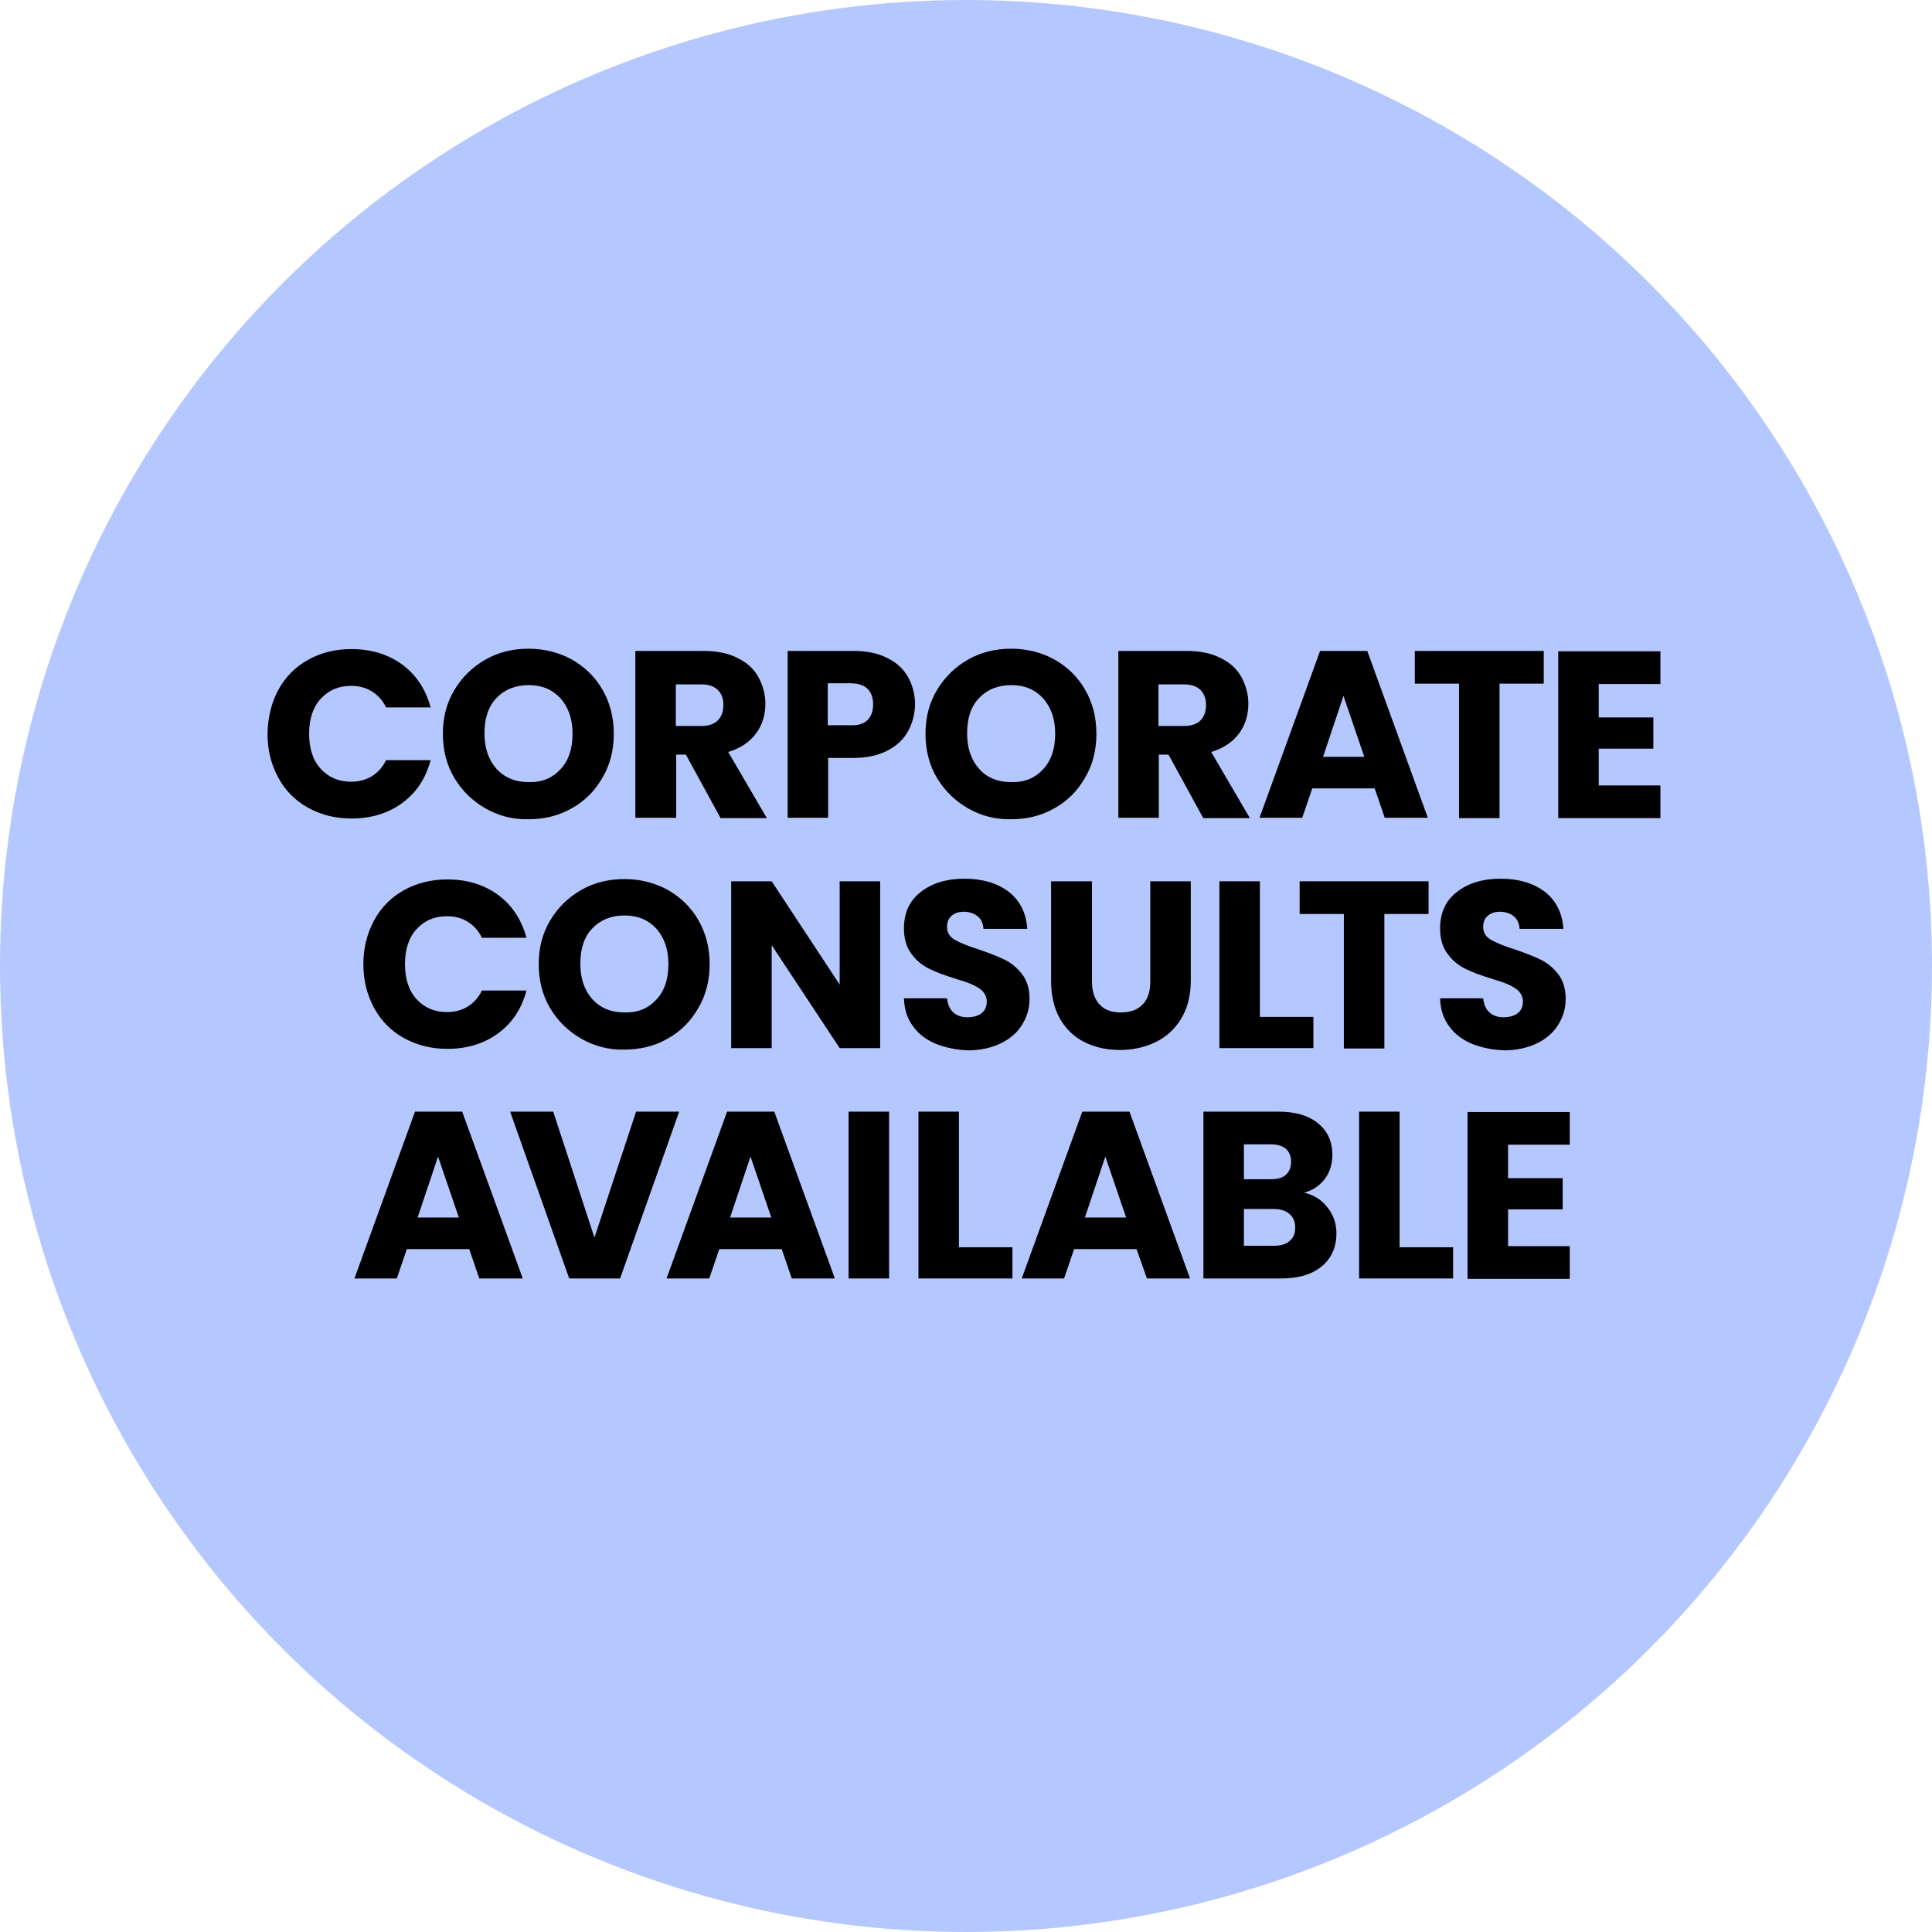
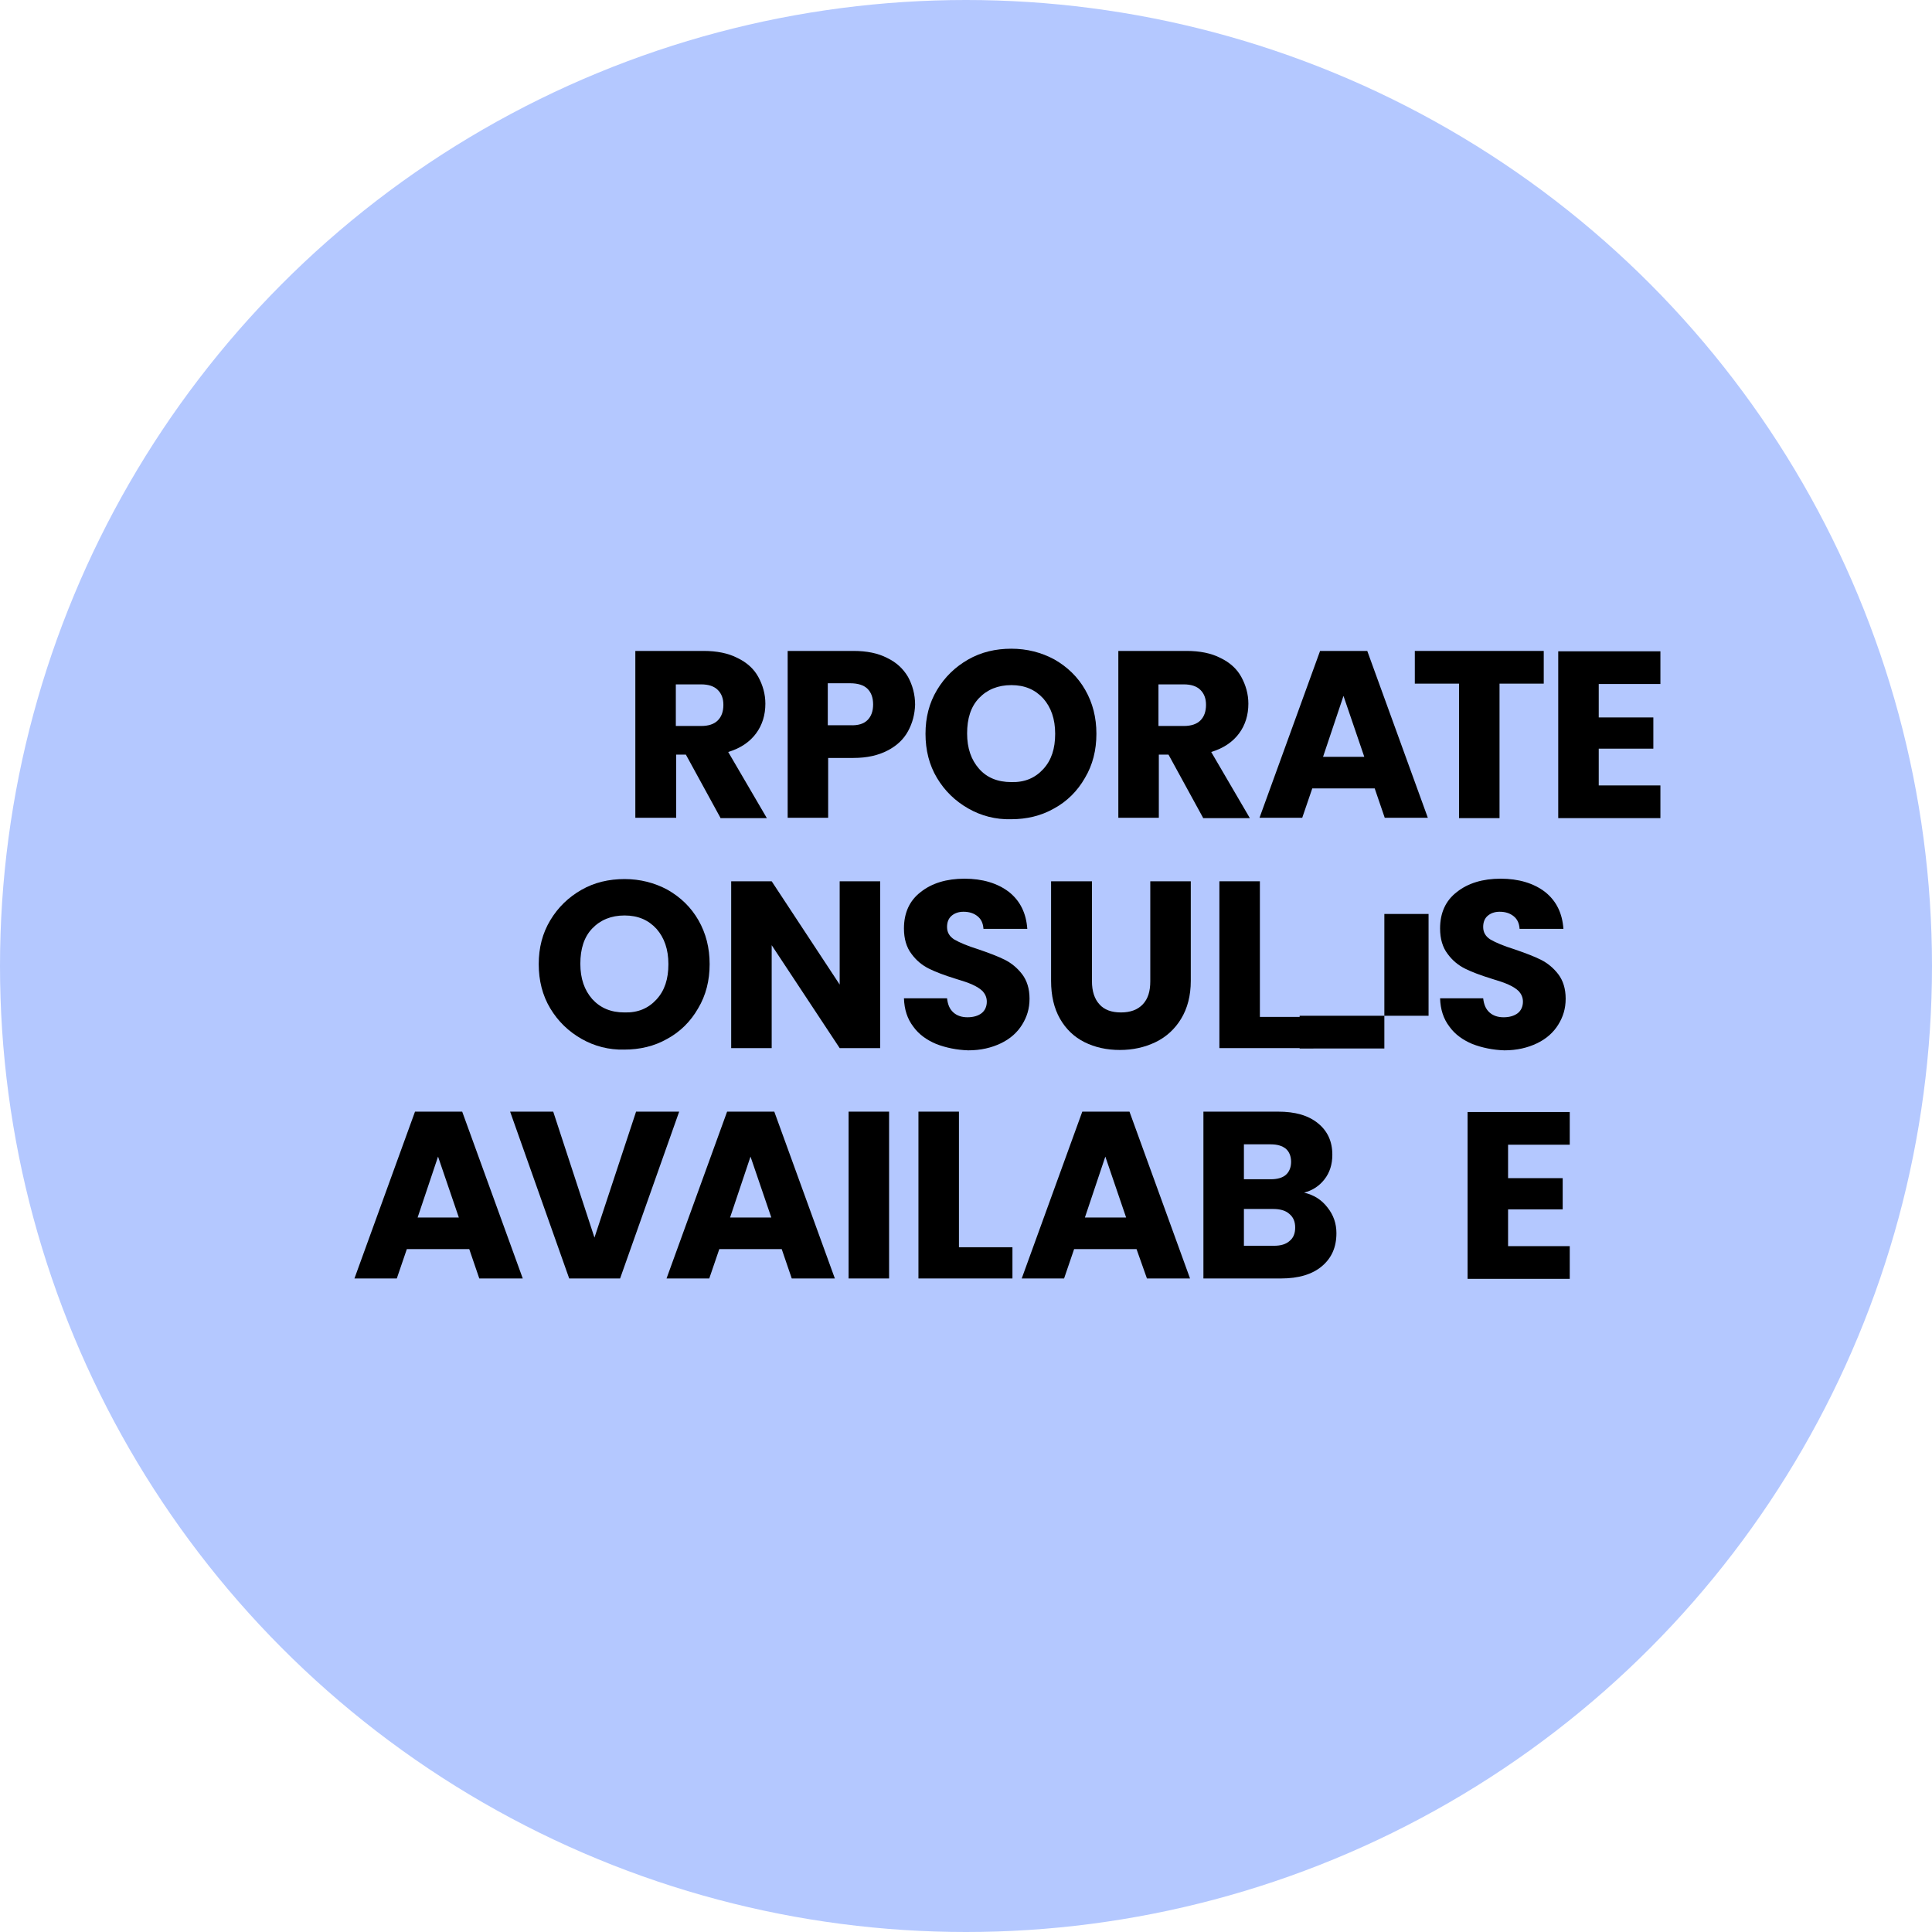
<svg xmlns="http://www.w3.org/2000/svg" viewBox="0 0 520 520" id="Layer_1">
  <defs>
    <style>.cls-1,.cls-2{stroke-width:0px;}.cls-3{isolation:isolate;}.cls-2{fill:#b4c8ff;}</style>
  </defs>
  <circle r="260" cy="260" cx="260" class="cls-2" />
  <g class="cls-3">
-     <path d="M74.9,185.7c1.9-3.5,4.6-6.2,8-8.1,3.4-1.9,7.3-2.9,11.7-2.9,5.3,0,9.9,1.4,13.7,4.2,3.8,2.8,6.3,6.7,7.6,11.5h-12c-.9-1.9-2.2-3.3-3.8-4.3-1.6-1-3.5-1.5-5.6-1.5-3.4,0-6.1,1.2-8.2,3.5s-3.1,5.5-3.1,9.4,1,7.1,3.1,9.4c2.1,2.3,4.8,3.5,8.2,3.5,2.1,0,4-.5,5.6-1.5s2.9-2.4,3.8-4.3h12c-1.3,4.9-3.8,8.7-7.6,11.5-3.8,2.8-8.4,4.2-13.7,4.2-4.4,0-8.2-1-11.7-2.9-3.4-1.9-6.1-4.6-8-8.1s-2.9-7.4-2.9-11.8c.1-4.3,1-8.3,2.9-11.8Z" class="cls-1" />
-   </g>
+     </g>
  <g class="cls-3">
-     <path d="M130.7,217.6c-3.5-2-6.3-4.7-8.4-8.2s-3.1-7.5-3.1-11.9,1-8.3,3.1-11.8,4.9-6.2,8.4-8.2,7.4-2.9,11.6-2.9,8.1,1,11.6,2.9c3.5,2,6.3,4.7,8.3,8.2s3,7.4,3,11.8-1,8.4-3.1,11.9c-2,3.5-4.8,6.3-8.3,8.2-3.5,2-7.4,2.9-11.6,2.9-4.1.1-8-.9-11.5-2.9ZM150.9,207c2.2-2.4,3.2-5.5,3.2-9.5s-1.1-7.1-3.2-9.5c-2.2-2.4-5-3.6-8.6-3.6s-6.5,1.2-8.7,3.5-3.2,5.5-3.2,9.5,1.1,7.1,3.2,9.5c2.2,2.4,5,3.6,8.7,3.6,3.6.1,6.4-1.1,8.6-3.5Z" class="cls-1" />
-   </g>
+     </g>
  <g class="cls-3">
    <path d="M193.9,220.1l-9.3-17h-2.6v17h-11v-44.9h18.4c3.5,0,6.6.6,9.1,1.9,2.5,1.2,4.4,2.9,5.6,5.1,1.2,2.2,1.9,4.6,1.9,7.2,0,3-.8,5.7-2.5,8s-4.2,4-7.5,5l10.4,17.8h-12.5v-.1ZM181.9,195.4h6.8c2,0,3.5-.5,4.5-1.5s1.5-2.4,1.5-4.2c0-1.7-.5-3-1.5-4s-2.5-1.5-4.5-1.5h-6.8v11.2Z" class="cls-1" />
  </g>
  <g class="cls-3">
    <path d="M244.4,196.8c-1.2,2.2-3,3.9-5.5,5.2s-5.5,2-9.2,2h-6.8v16.1h-10.9v-44.9h17.7c3.6,0,6.6.6,9.1,1.9,2.5,1.2,4.3,2.9,5.6,5.1,1.2,2.2,1.9,4.7,1.9,7.5-.1,2.6-.7,4.9-1.9,7.1ZM233.5,193.8c1-1,1.5-2.4,1.5-4.2s-.5-3.2-1.5-4.2-2.6-1.5-4.7-1.5h-6v11.3h6c2.2.1,3.7-.4,4.7-1.4Z" class="cls-1" />
  </g>
  <g class="cls-3">
    <path d="M260.6,217.6c-3.5-2-6.3-4.7-8.4-8.2-2.1-3.5-3.1-7.5-3.1-11.9s1-8.3,3.1-11.8,4.9-6.2,8.4-8.2,7.4-2.9,11.6-2.9,8.1,1,11.6,2.9c3.5,2,6.3,4.7,8.3,8.2s3,7.4,3,11.8-1,8.4-3.1,11.9c-2,3.5-4.8,6.3-8.3,8.2-3.5,2-7.4,2.9-11.6,2.9-4.1.1-8-.9-11.5-2.9ZM280.8,207c2.2-2.4,3.2-5.5,3.2-9.5s-1.1-7.1-3.2-9.5c-2.2-2.4-5-3.6-8.6-3.6s-6.5,1.2-8.7,3.5-3.2,5.5-3.2,9.5,1.1,7.1,3.2,9.5,5,3.6,8.7,3.6c3.6.1,6.4-1.1,8.6-3.5Z" class="cls-1" />
  </g>
  <g class="cls-3">
    <path d="M323.8,220.1l-9.3-17h-2.6v17h-10.9v-44.9h18.4c3.5,0,6.6.6,9.1,1.9,2.5,1.2,4.4,2.9,5.6,5.1,1.2,2.2,1.9,4.6,1.9,7.2,0,3-.8,5.7-2.5,8s-4.2,4-7.5,5l10.4,17.8h-12.6v-.1ZM311.8,195.4h6.8c2,0,3.5-.5,4.5-1.5s1.5-2.4,1.5-4.2c0-1.7-.5-3-1.5-4s-2.5-1.5-4.5-1.5h-6.8v11.2Z" class="cls-1" />
  </g>
  <g class="cls-3">
    <path d="M370,212.2h-16.8l-2.7,7.9h-11.5l16.3-44.9h12.7l16.3,44.9h-11.6l-2.7-7.9ZM367.2,203.7l-5.6-16.4-5.5,16.4h11.1Z" class="cls-1" />
  </g>
  <g class="cls-3">
    <path d="M415.5,175.2v8.8h-11.9v36.2h-10.9v-36.2h-11.9v-8.8h34.7Z" class="cls-1" />
  </g>
  <g class="cls-3">
    <path d="M430.3,184v9.1h14.7v8.4h-14.7v9.9h16.6v8.8h-27.5v-44.9h27.5v8.8h-16.6v-.1Z" class="cls-1" />
  </g>
  <g class="cls-3">
-     <path d="M100.7,247.7c1.9-3.5,4.6-6.2,8-8.1,3.4-1.9,7.3-2.9,11.7-2.9,5.3,0,9.9,1.4,13.7,4.2s6.3,6.7,7.6,11.5h-12c-.9-1.9-2.2-3.3-3.8-4.3-1.6-1-3.5-1.5-5.6-1.5-3.4,0-6.1,1.2-8.2,3.5s-3.1,5.5-3.1,9.4,1,7.1,3.1,9.4,4.8,3.5,8.2,3.5c2.1,0,4-.5,5.6-1.5s2.9-2.4,3.8-4.3h12c-1.3,4.9-3.8,8.7-7.6,11.5s-8.4,4.2-13.7,4.2c-4.4,0-8.2-1-11.7-2.9-3.4-1.9-6.1-4.6-8-8.1s-2.9-7.4-2.9-11.8c0-4.3,1-8.3,2.9-11.8Z" class="cls-1" />
-   </g>
+     </g>
  <g class="cls-3">
    <path d="M156.5,279.6c-3.5-2-6.3-4.7-8.4-8.2-2.1-3.5-3.1-7.5-3.1-11.9s1-8.3,3.1-11.8,4.9-6.2,8.4-8.2,7.4-2.9,11.6-2.9,8.1,1,11.6,2.9c3.5,2,6.3,4.7,8.3,8.2s3,7.4,3,11.8-1,8.4-3.1,11.9c-2,3.5-4.8,6.3-8.3,8.2-3.5,2-7.4,2.9-11.6,2.9-4.1.1-8-.9-11.5-2.9ZM176.7,269c2.2-2.4,3.2-5.5,3.2-9.5s-1.1-7.1-3.2-9.5c-2.2-2.4-5-3.6-8.6-3.6s-6.5,1.2-8.7,3.5-3.2,5.5-3.2,9.5,1.1,7.1,3.2,9.5c2.2,2.4,5,3.6,8.7,3.6,3.6.1,6.4-1.1,8.6-3.5Z" class="cls-1" />
  </g>
  <g class="cls-3">
    <path d="M236.9,282.1h-10.9l-18.3-27.7v27.7h-10.9v-44.9h10.9l18.3,27.8v-27.8h10.9v44.9Z" class="cls-1" />
  </g>
  <g class="cls-3">
    <path d="M252,281c-2.6-1.1-4.7-2.6-6.2-4.7-1.6-2.1-2.4-4.6-2.5-7.6h11.6c.2,1.7.7,2.9,1.7,3.8s2.3,1.3,3.8,1.3c1.6,0,2.9-.4,3.8-1.1s1.4-1.8,1.4-3.1c0-1.1-.4-2-1.1-2.8-.7-.7-1.7-1.3-2.8-1.8-1.1-.5-2.6-1-4.6-1.6-2.9-.9-5.3-1.8-7.1-2.7-1.8-.9-3.4-2.2-4.7-4-1.3-1.7-2-4-2-6.8,0-4.2,1.5-7.5,4.5-9.8,3-2.4,7-3.6,11.8-3.6s8.9,1.2,12,3.6c3,2.4,4.6,5.7,4.9,9.9h-11.8c-.1-1.5-.6-2.6-1.6-3.4-1-.8-2.2-1.2-3.8-1.2-1.3,0-2.4.4-3.2,1.1-.8.7-1.2,1.7-1.2,3,0,1.5.7,2.6,2,3.4,1.4.8,3.5,1.7,6.4,2.6,2.9,1,5.3,1.9,7.1,2.8,1.8.9,3.4,2.2,4.7,3.9,1.3,1.7,2,3.9,2,6.6s-.7,4.9-2,7-3.2,3.8-5.7,5-5.4,1.9-8.8,1.9c-3.1-.1-6-.7-8.6-1.7Z" class="cls-1" />
  </g>
  <g class="cls-3">
    <path d="M293.9,237.2v26.9c0,2.7.7,4.8,2,6.2,1.3,1.5,3.3,2.2,5.8,2.2s4.5-.7,5.9-2.2,2-3.5,2-6.2v-26.9h10.9v26.8c0,4-.9,7.4-2.6,10.2-1.7,2.8-4,4.9-6.9,6.3s-6.1,2.1-9.6,2.1-6.7-.7-9.5-2.1-5-3.5-6.6-6.3-2.4-6.2-2.4-10.2v-26.8h11Z" class="cls-1" />
  </g>
  <g class="cls-3">
    <path d="M339.2,273.7h14.3v8.4h-25.3v-44.9h10.9v36.5h.1Z" class="cls-1" />
  </g>
  <g class="cls-3">
-     <path d="M384.5,237.2v8.8h-11.9v36.2h-10.9v-36.2h-11.9v-8.8h34.7Z" class="cls-1" />
+     <path d="M384.5,237.2v8.8h-11.9v36.2h-10.9h-11.9v-8.8h34.7Z" class="cls-1" />
  </g>
  <g class="cls-3">
    <path d="M396.3,281c-2.6-1.1-4.7-2.6-6.2-4.7-1.6-2.1-2.4-4.6-2.5-7.6h11.6c.2,1.7.7,2.9,1.7,3.8s2.3,1.3,3.8,1.3c1.6,0,2.9-.4,3.8-1.1s1.4-1.8,1.4-3.1c0-1.1-.4-2-1.1-2.8-.7-.7-1.7-1.3-2.8-1.8-1.1-.5-2.6-1-4.6-1.6-2.9-.9-5.3-1.8-7.1-2.7-1.8-.9-3.4-2.2-4.7-4-1.3-1.7-2-4-2-6.8,0-4.2,1.5-7.5,4.5-9.8,3-2.4,7-3.6,11.8-3.6s8.9,1.2,12,3.6c3,2.4,4.6,5.7,4.9,9.9h-11.8c-.1-1.5-.6-2.6-1.6-3.4-1-.8-2.2-1.2-3.8-1.2-1.3,0-2.4.4-3.2,1.1-.8.7-1.2,1.7-1.2,3,0,1.5.7,2.6,2,3.4,1.4.8,3.5,1.7,6.4,2.6,2.9,1,5.3,1.9,7.1,2.8,1.8.9,3.4,2.2,4.7,3.9,1.3,1.7,2,3.9,2,6.6s-.7,4.9-2,7-3.2,3.8-5.7,5-5.4,1.9-8.8,1.9c-3.1-.1-6-.7-8.6-1.7Z" class="cls-1" />
  </g>
  <g class="cls-3">
    <path d="M126.3,336.2h-16.8l-2.7,7.9h-11.4l16.3-44.9h12.7l16.3,44.9h-11.7l-2.7-7.9ZM123.5,327.7l-5.6-16.4-5.5,16.4h11.1Z" class="cls-1" />
  </g>
  <g class="cls-3">
    <path d="M182.8,299.2l-15.9,44.9h-13.7l-15.9-44.9h11.6l11.1,33.9,11.2-33.9h11.6Z" class="cls-1" />
  </g>
  <g class="cls-3">
    <path d="M210.4,336.2h-16.8l-2.7,7.9h-11.5l16.3-44.9h12.7l16.3,44.9h-11.6l-2.7-7.9ZM207.6,327.7l-5.6-16.4-5.5,16.4h11.1Z" class="cls-1" />
  </g>
  <g class="cls-3">
    <path d="M239.3,299.2v44.9h-10.9v-44.9h10.9Z" class="cls-1" />
  </g>
  <g class="cls-3">
    <path d="M258.2,335.7h14.3v8.4h-25.3v-44.9h10.9v36.5h.1Z" class="cls-1" />
  </g>
  <g class="cls-3">
    <path d="M305.9,336.2h-16.8l-2.7,7.9h-11.4l16.3-44.9h12.7l16.3,44.9h-11.6l-2.8-7.9ZM303.1,327.7l-5.6-16.4-5.5,16.4h11.1Z" class="cls-1" />
  </g>
  <g class="cls-3">
    <path d="M357.3,325c1.6,2,2.4,4.3,2.4,6.9,0,3.8-1.3,6.7-3.9,8.9-2.6,2.2-6.3,3.3-11,3.3h-20.9v-44.9h20.1c4.6,0,8.1,1,10.7,3.1s3.9,4.9,3.9,8.5c0,2.6-.7,4.8-2.1,6.6-1.4,1.8-3.2,3-5.5,3.6,2.6.6,4.7,1.9,6.3,4ZM334.8,317.4h7.2c1.8,0,3.2-.4,4.1-1.2s1.4-2,1.4-3.5-.5-2.7-1.4-3.5c-1-.8-2.3-1.2-4.1-1.2h-7.2v9.4ZM347.1,334c1-.8,1.5-2,1.5-3.6s-.5-2.8-1.6-3.7c-1-.9-2.5-1.3-4.3-1.3h-7.9v9.9h8.1c1.8,0,3.2-.4,4.2-1.3Z" class="cls-1" />
  </g>
  <g class="cls-3">
-     <path d="M376.8,335.7h14.3v8.4h-25.3v-44.9h10.9v36.5h.1Z" class="cls-1" />
-   </g>
+     </g>
  <g class="cls-3">
    <path d="M405.9,308v9.1h14.7v8.4h-14.7v9.9h16.6v8.8h-27.5v-44.9h27.5v8.8h-16.6v-.1Z" class="cls-1" />
  </g>
</svg>